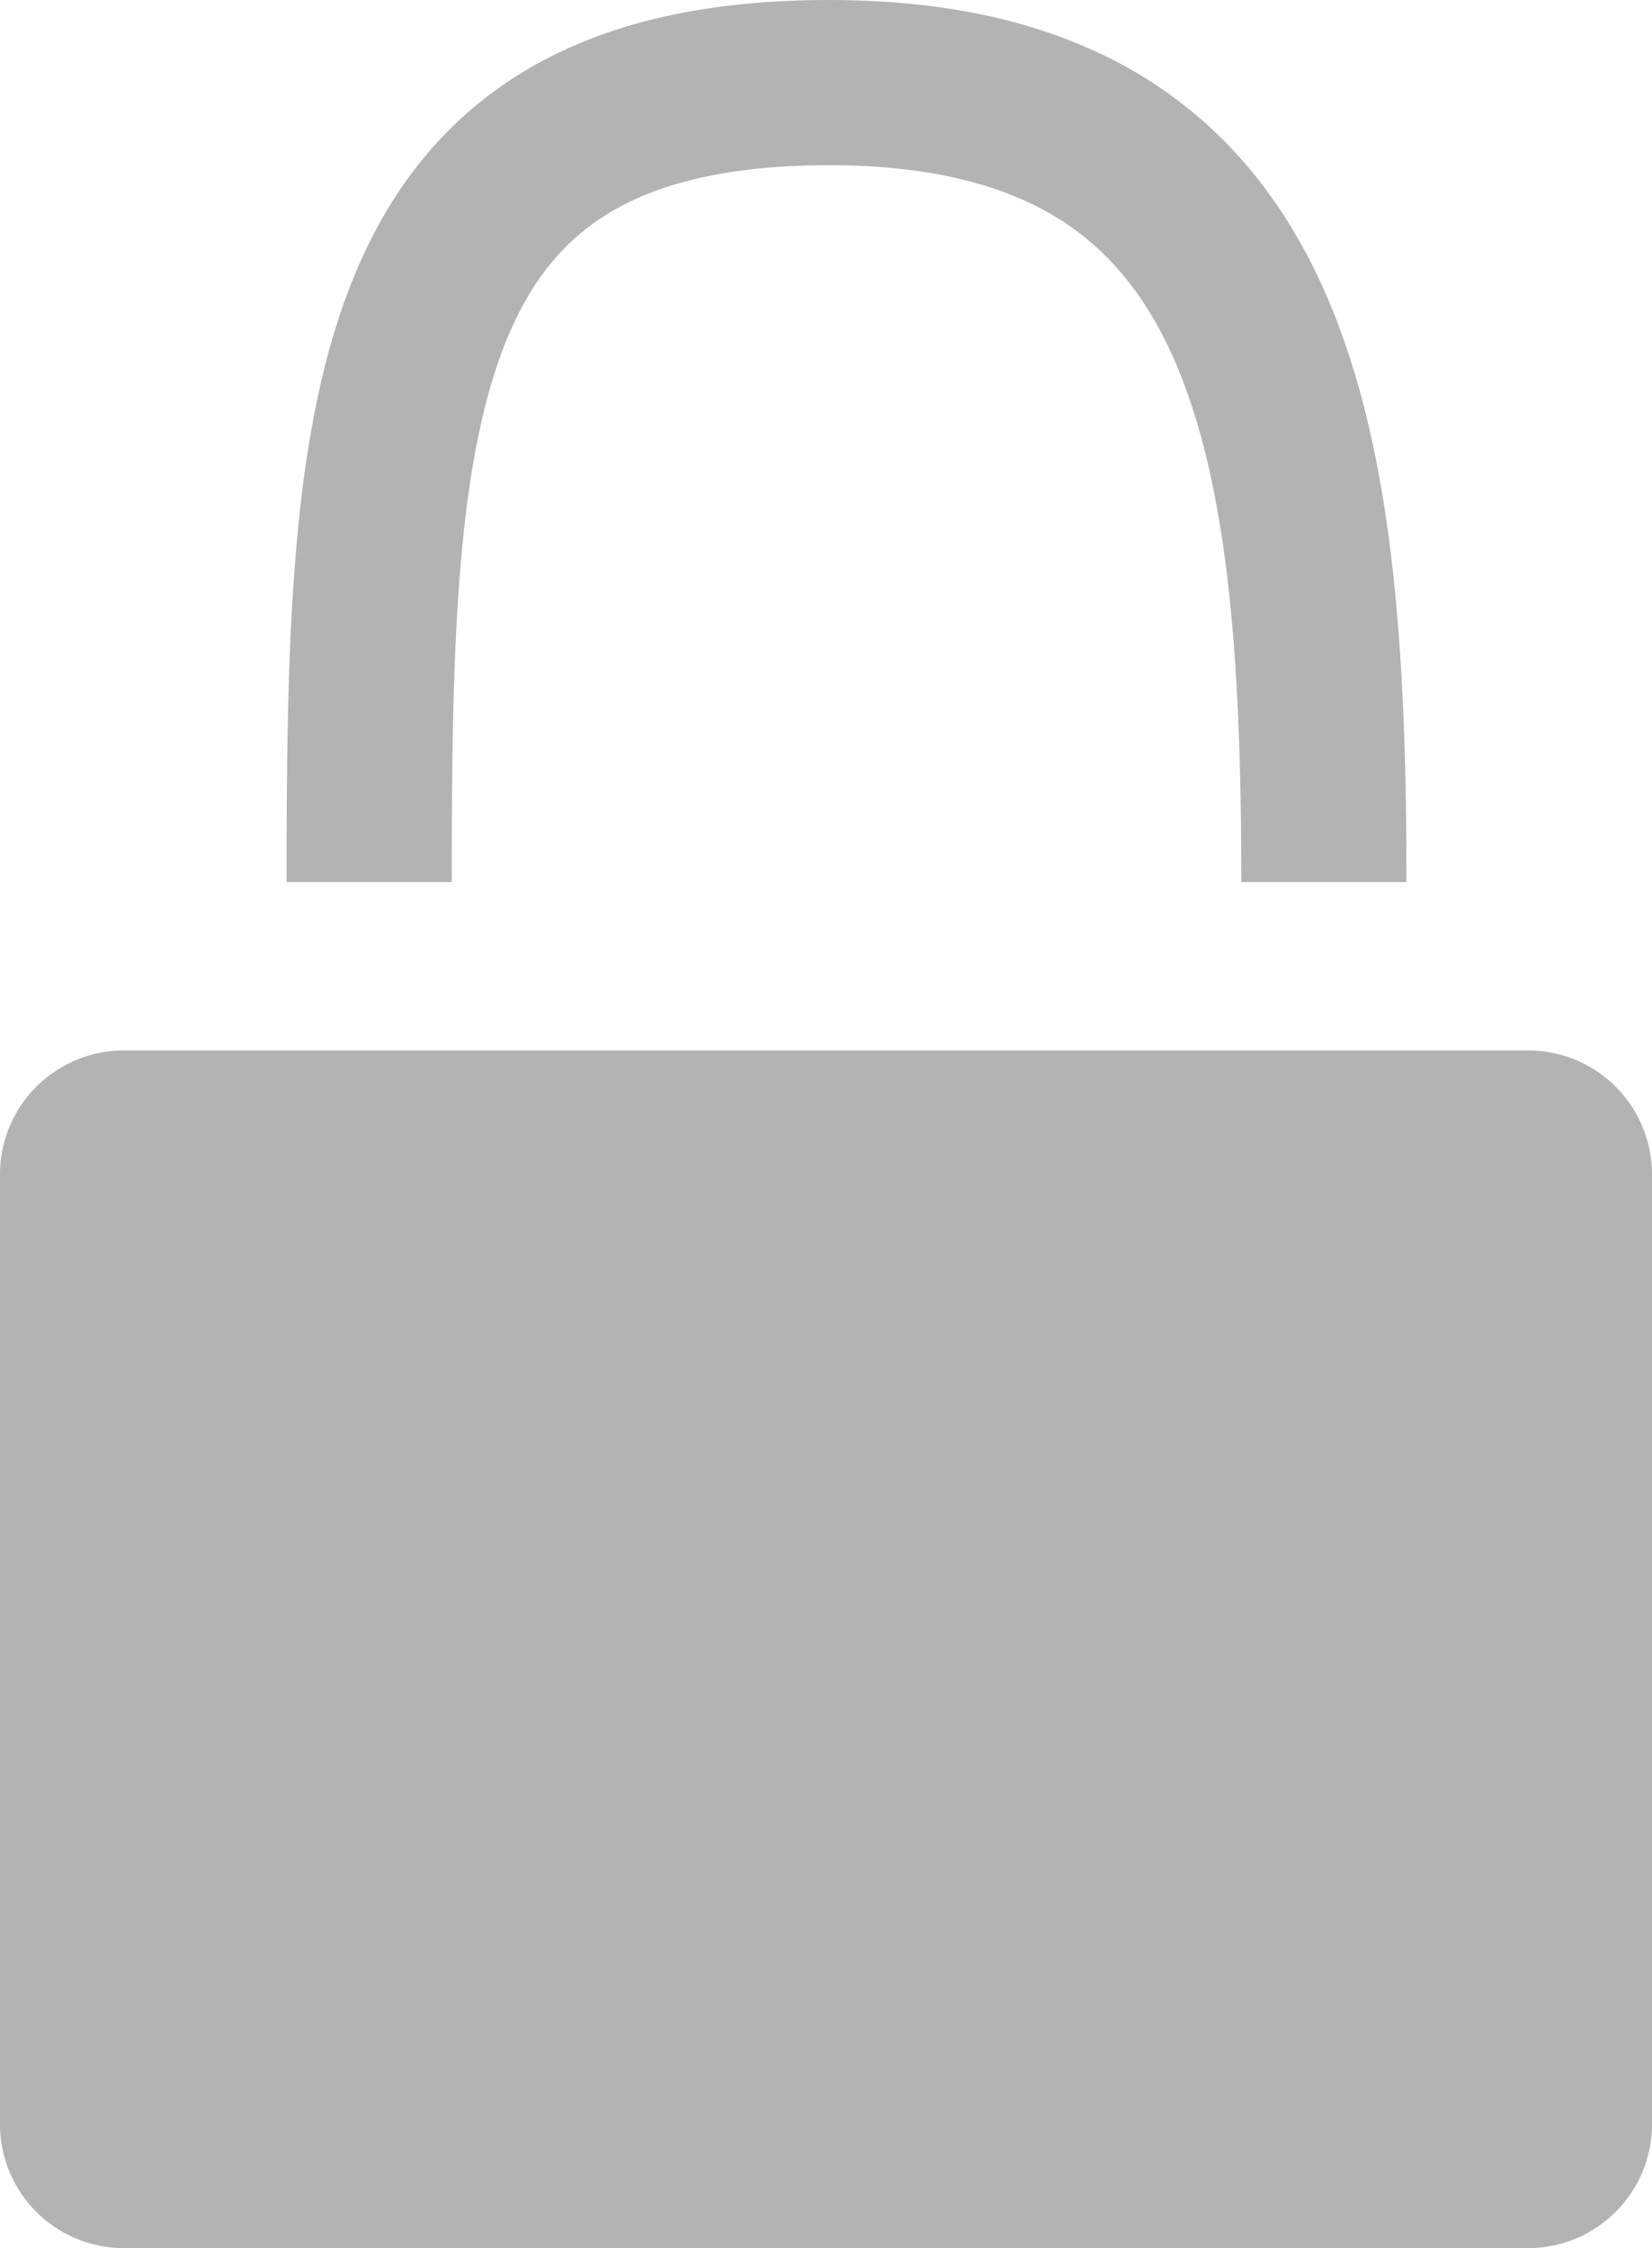
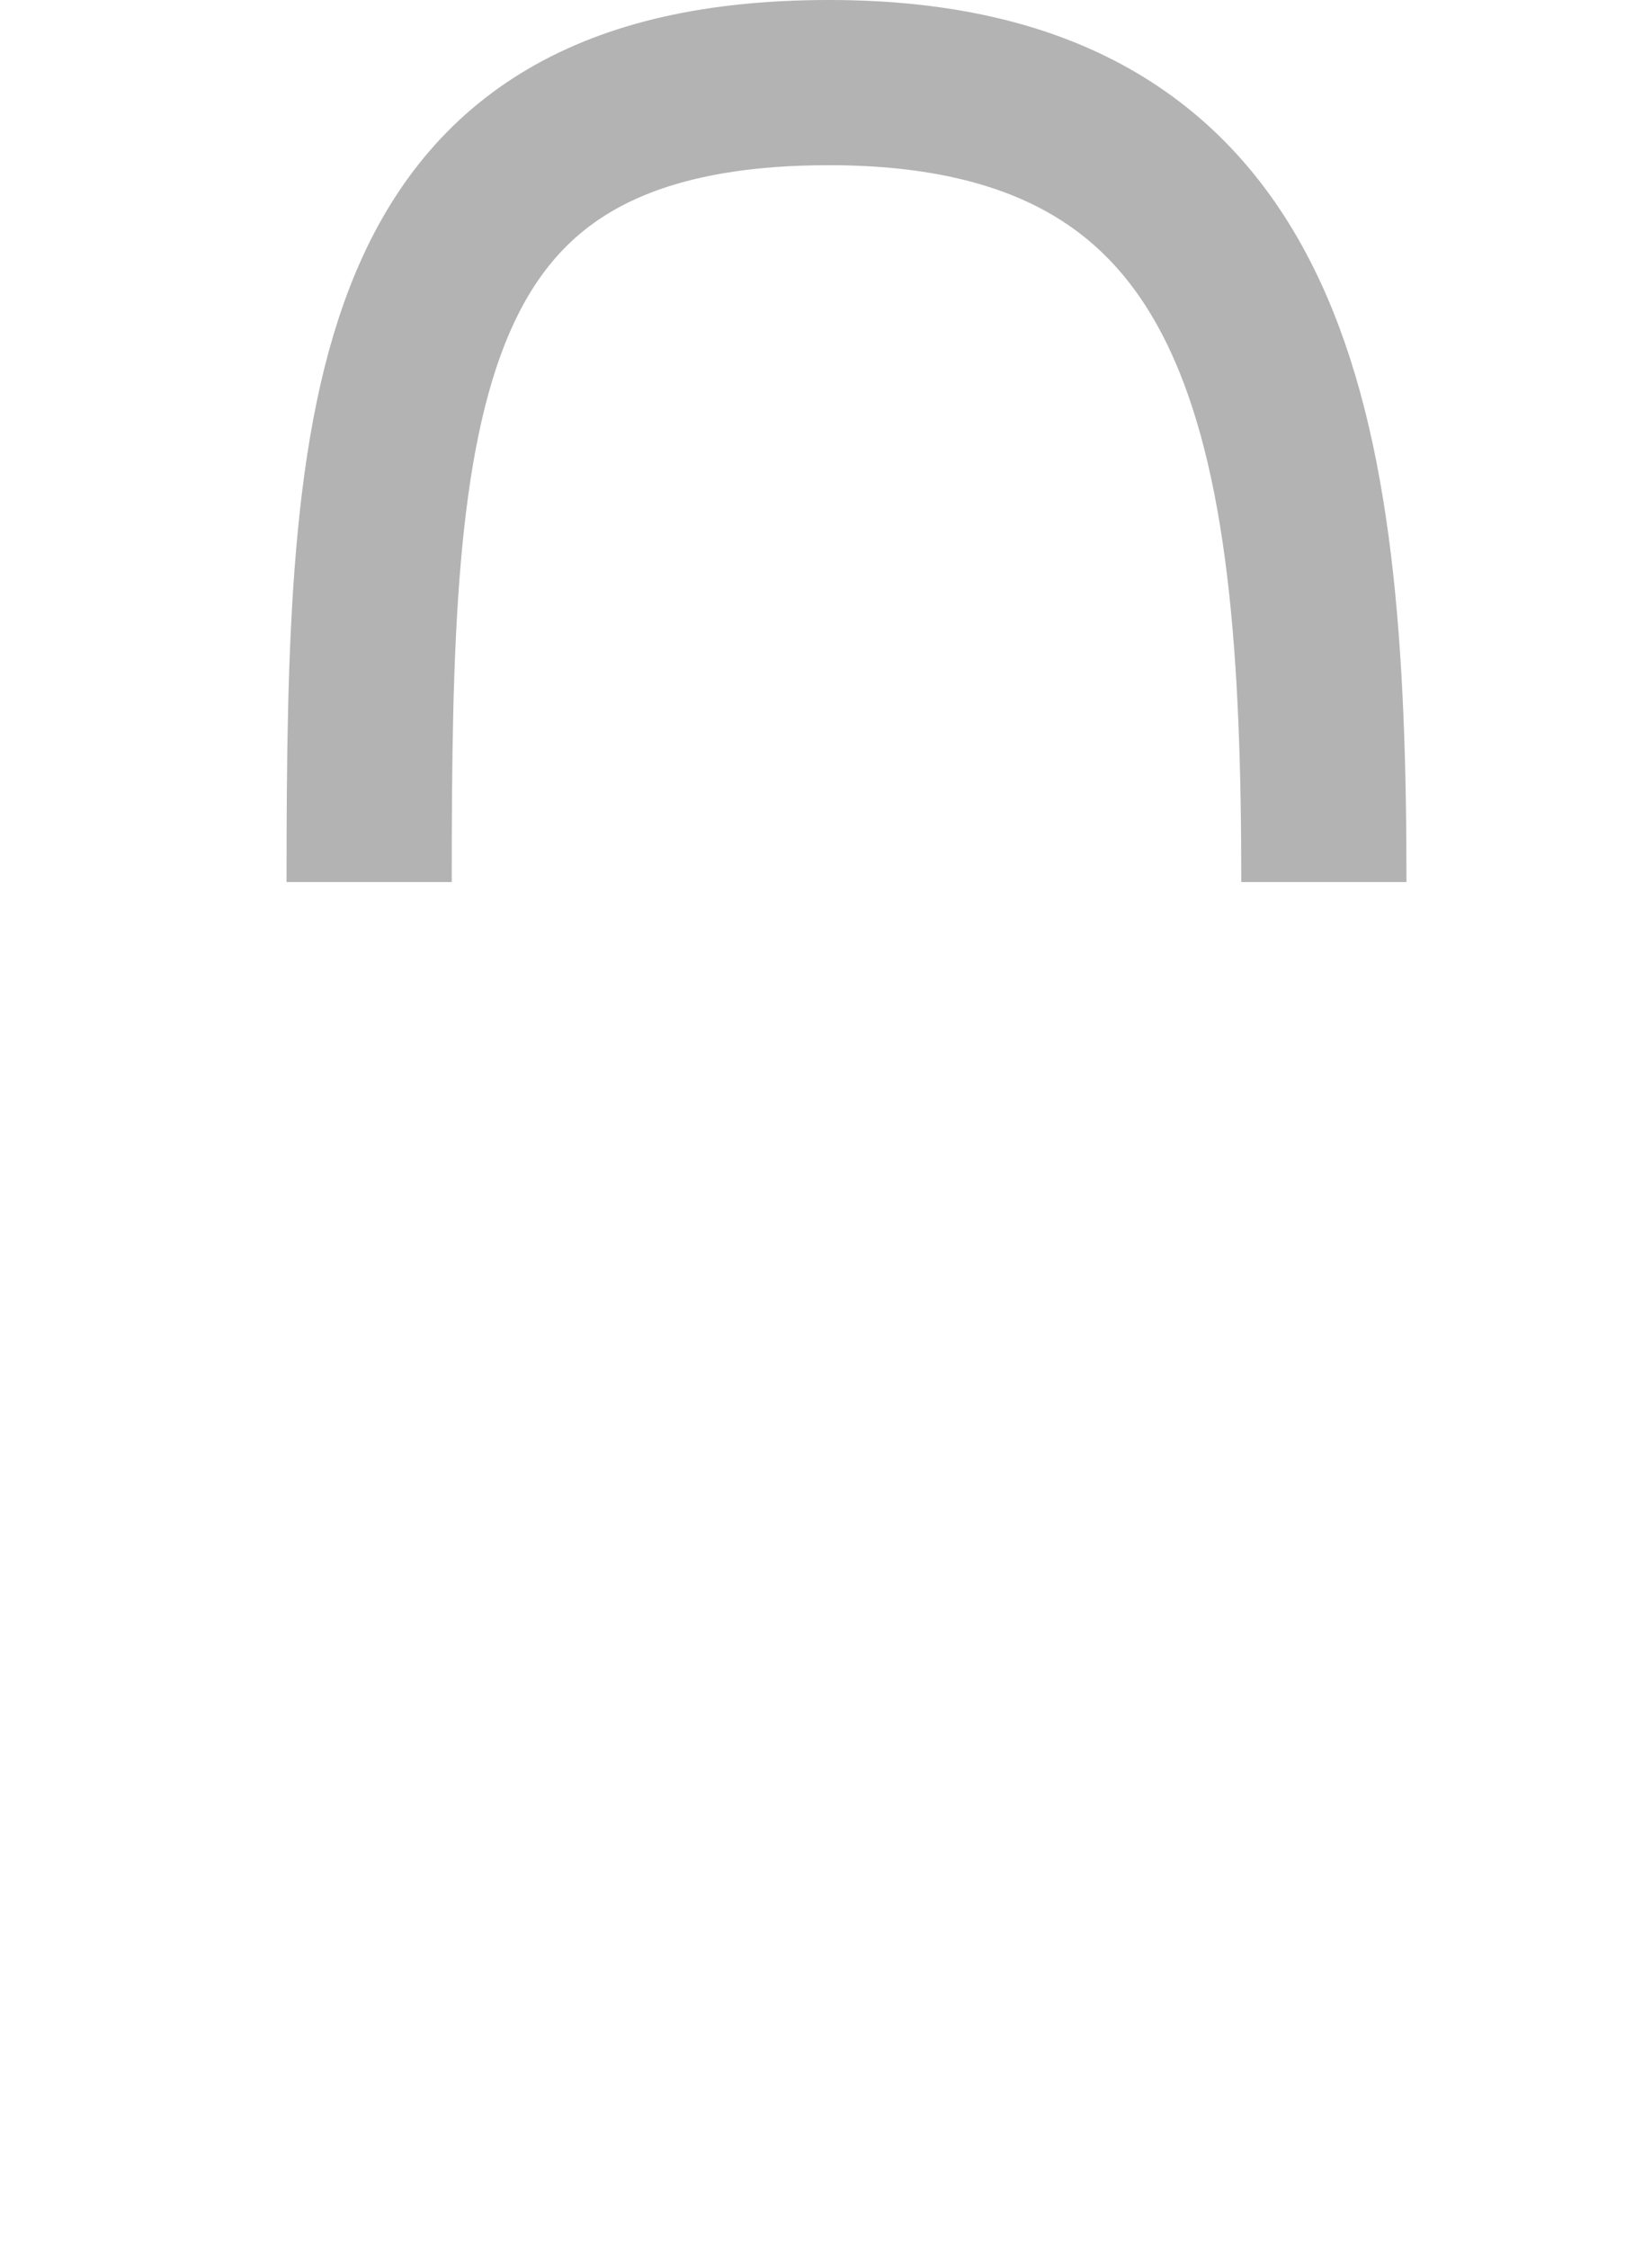
<svg xmlns="http://www.w3.org/2000/svg" width="40" height="54.435" viewBox="0 0 40 54.435">
  <g transform="translate(-1243 -270.565)">
-     <path d="M3,0H37a3,3,0,0,1,3,3V26a3,3,0,0,1-3,3H3a3,3,0,0,1-3-3V3A3,3,0,0,1,3,0Z" transform="translate(1243 296)" fill="#b3b3b3" />
    <path d="M-1572.375,842.233c0-11.592.381-19.358,11.138-19.358s11.979,8.342,11.979,19.358" transform="translate(2824.313 -550.31)" fill="none" stroke="#b3b3b3" stroke-linejoin="round" stroke-width="4" />
  </g>
</svg>